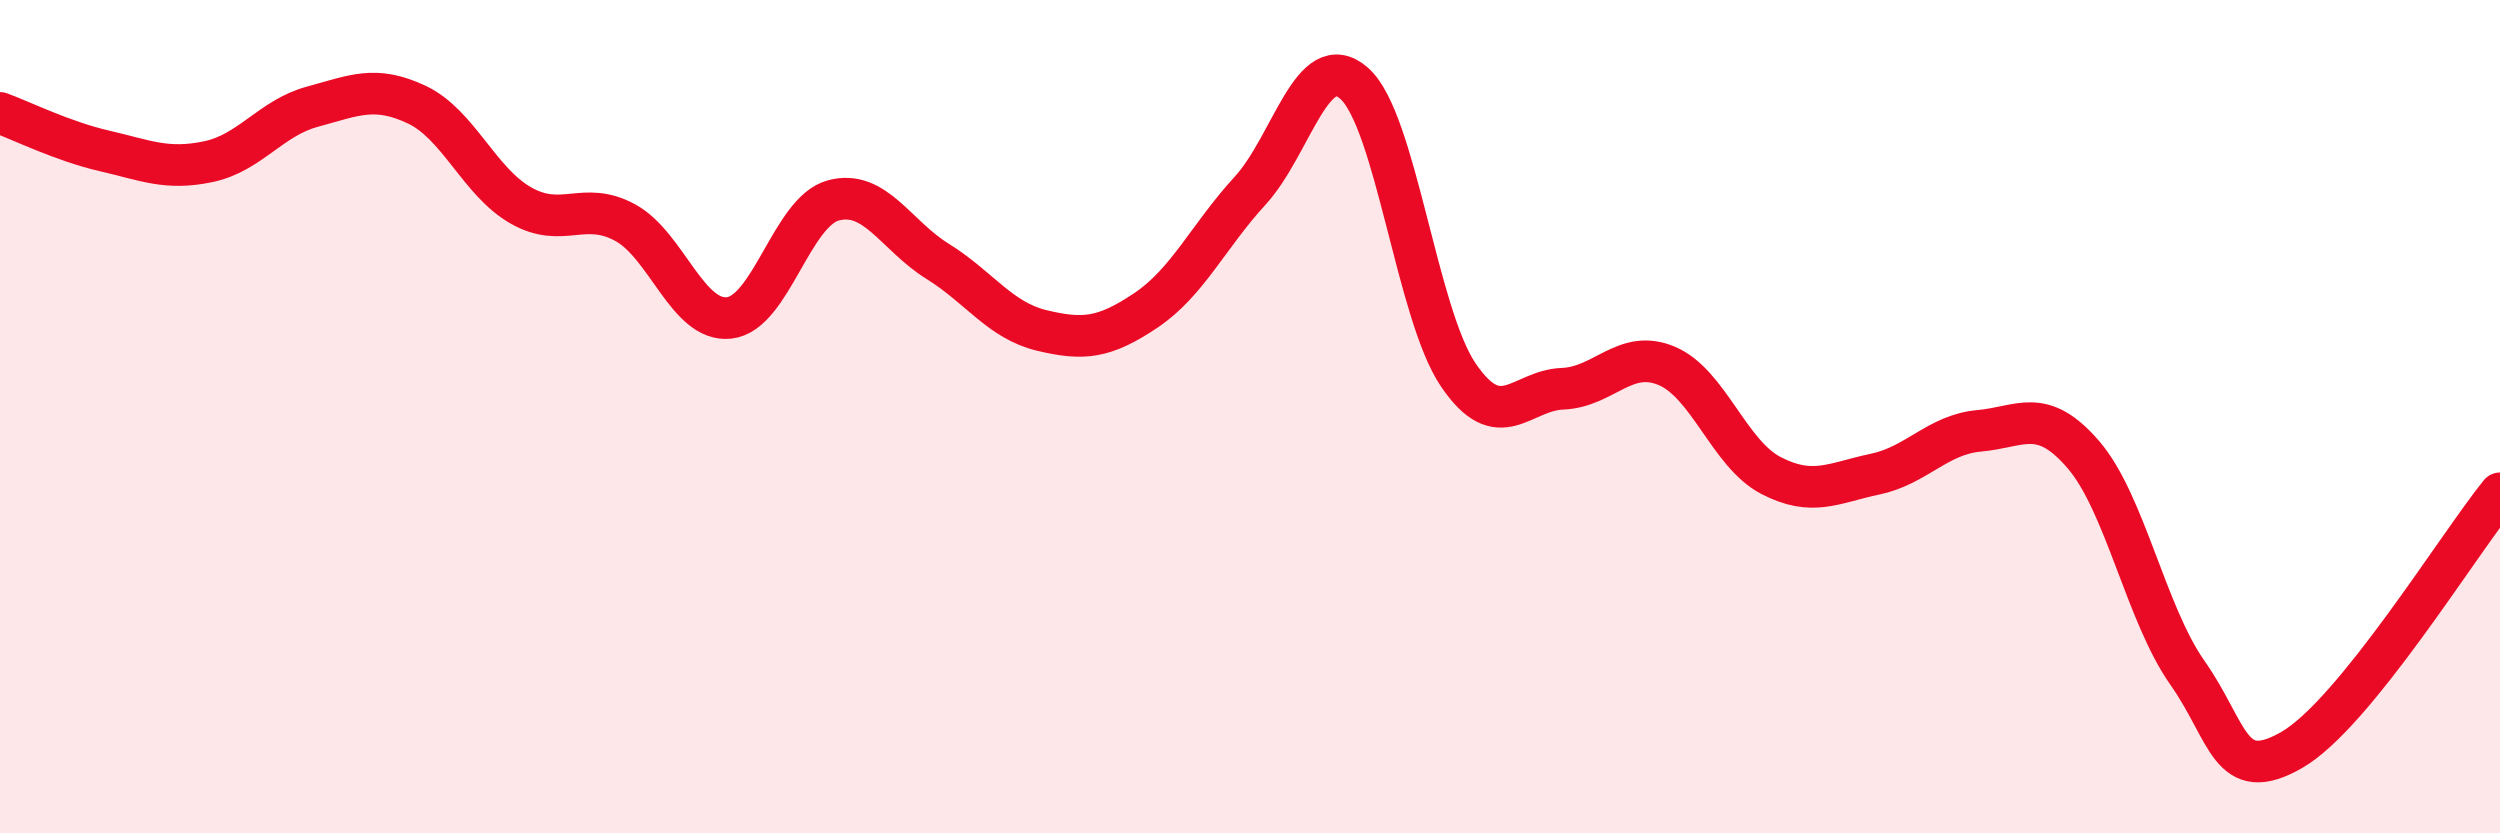
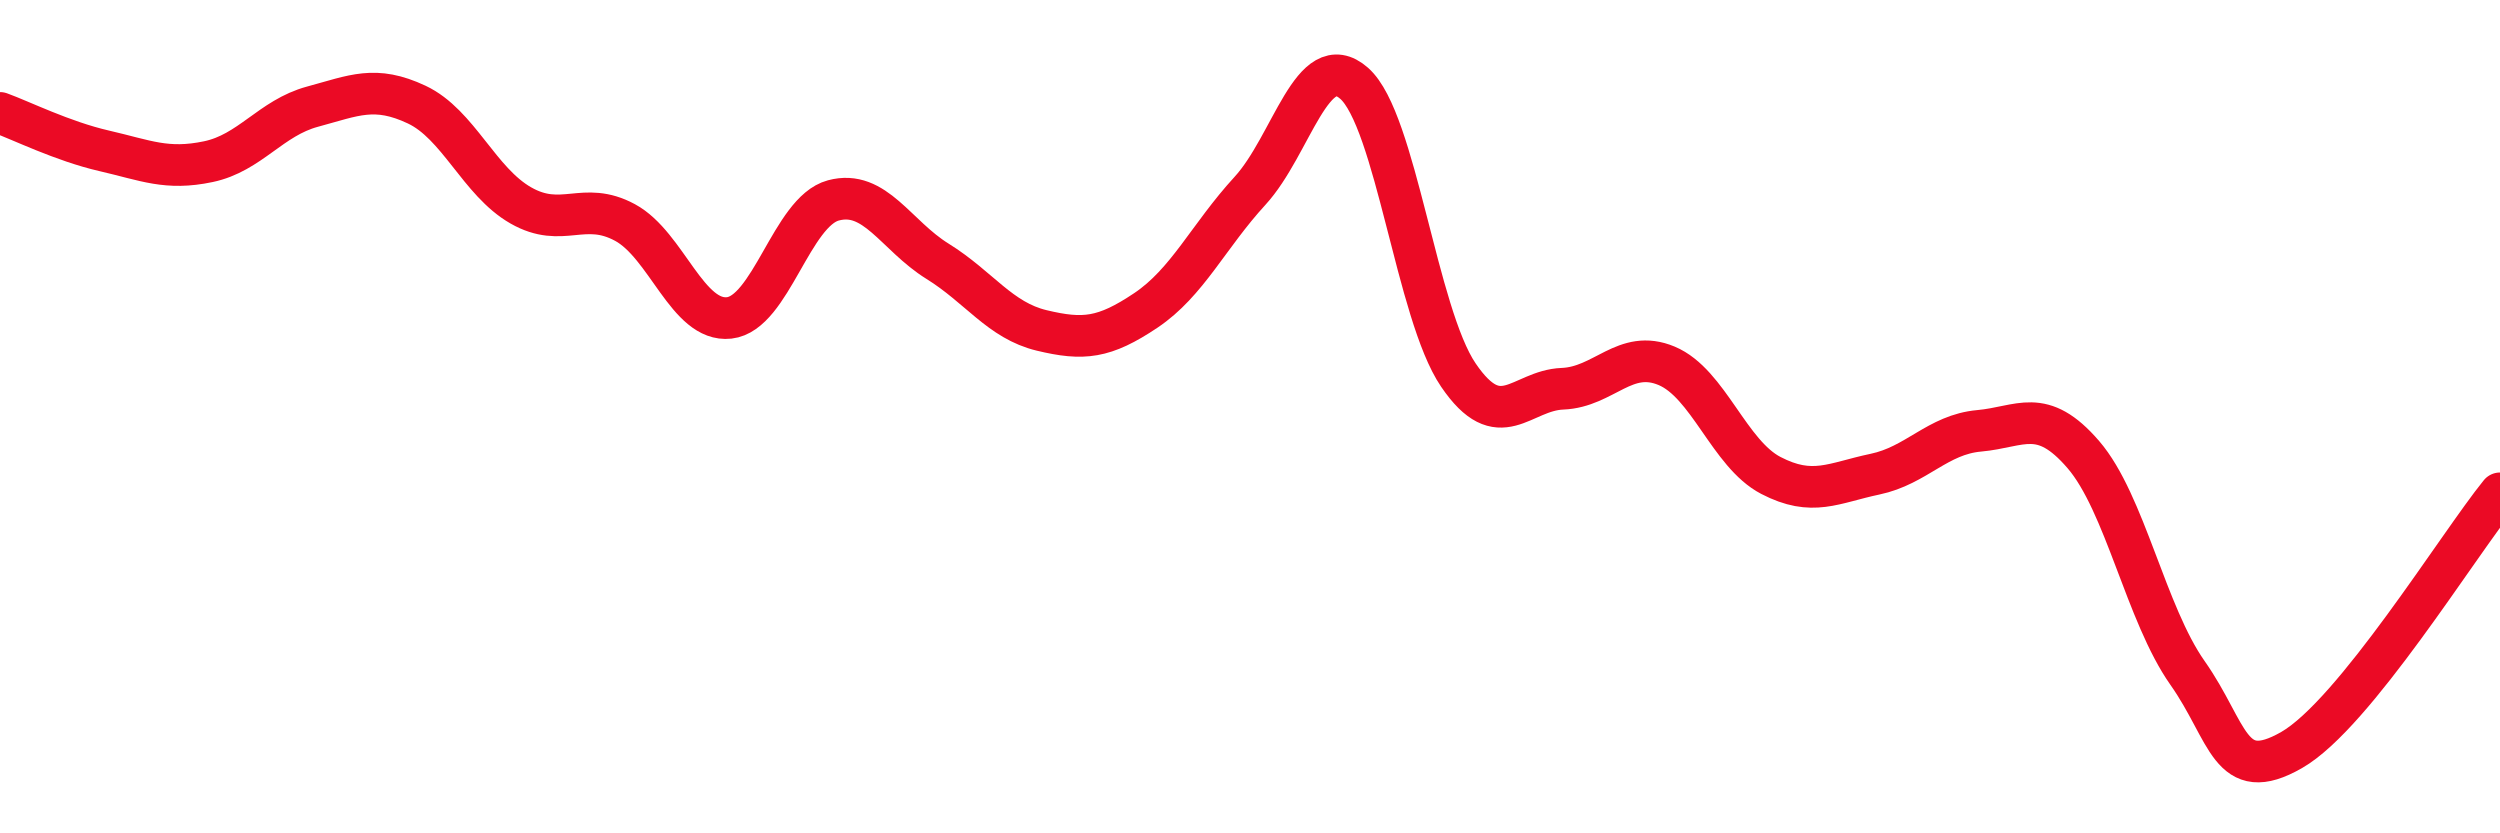
<svg xmlns="http://www.w3.org/2000/svg" width="60" height="20" viewBox="0 0 60 20">
-   <path d="M 0,2.71 C 0.5,2.89 1.5,3.39 2.5,3.62 C 3.5,3.85 4,4.09 5,3.88 C 6,3.67 6.5,2.83 7.5,2.56 C 8.5,2.29 9,2.04 10,2.51 C 11,2.98 11.5,4.36 12.5,4.93 C 13.5,5.5 14,4.8 15,5.34 C 16,5.88 16.5,7.74 17.5,7.63 C 18.5,7.52 19,5.08 20,4.81 C 21,4.54 21.5,5.65 22.5,6.27 C 23.5,6.89 24,7.69 25,7.93 C 26,8.17 26.5,8.12 27.5,7.45 C 28.5,6.78 29,5.67 30,4.58 C 31,3.49 31.5,1.12 32.5,2 C 33.5,2.88 34,7.53 35,9 C 36,10.47 36.5,9.37 37.5,9.33 C 38.5,9.29 39,8.36 40,8.78 C 41,9.2 41.5,10.89 42.5,11.41 C 43.5,11.93 44,11.59 45,11.38 C 46,11.17 46.5,10.43 47.5,10.34 C 48.5,10.25 49,9.75 50,10.91 C 51,12.07 51.5,14.73 52.5,16.15 C 53.5,17.57 53.5,18.86 55,18 C 56.5,17.14 59,13.07 60,11.84L60 20L0 20Z" fill="#EB0A25" opacity="0.1" stroke-linecap="round" stroke-linejoin="round" />
  <path d="M 0,2.71 C 0.5,2.89 1.5,3.39 2.5,3.62 C 3.5,3.85 4,4.09 5,3.88 C 6,3.67 6.5,2.83 7.5,2.56 C 8.5,2.29 9,2.04 10,2.51 C 11,2.98 11.5,4.36 12.5,4.93 C 13.5,5.5 14,4.8 15,5.34 C 16,5.88 16.5,7.74 17.5,7.63 C 18.5,7.52 19,5.08 20,4.81 C 21,4.54 21.5,5.65 22.5,6.27 C 23.5,6.89 24,7.69 25,7.93 C 26,8.17 26.5,8.12 27.5,7.45 C 28.5,6.78 29,5.67 30,4.58 C 31,3.49 31.5,1.12 32.5,2 C 33.5,2.88 34,7.53 35,9 C 36,10.47 36.5,9.37 37.5,9.33 C 38.5,9.29 39,8.36 40,8.78 C 41,9.2 41.5,10.89 42.5,11.41 C 43.5,11.93 44,11.59 45,11.38 C 46,11.17 46.5,10.43 47.5,10.34 C 48.5,10.25 49,9.75 50,10.91 C 51,12.07 51.5,14.73 52.5,16.15 C 53.5,17.57 53.5,18.86 55,18 C 56.5,17.14 59,13.07 60,11.84" stroke="#EB0A25" stroke-width="1" fill="none" stroke-linecap="round" stroke-linejoin="round" />
</svg>